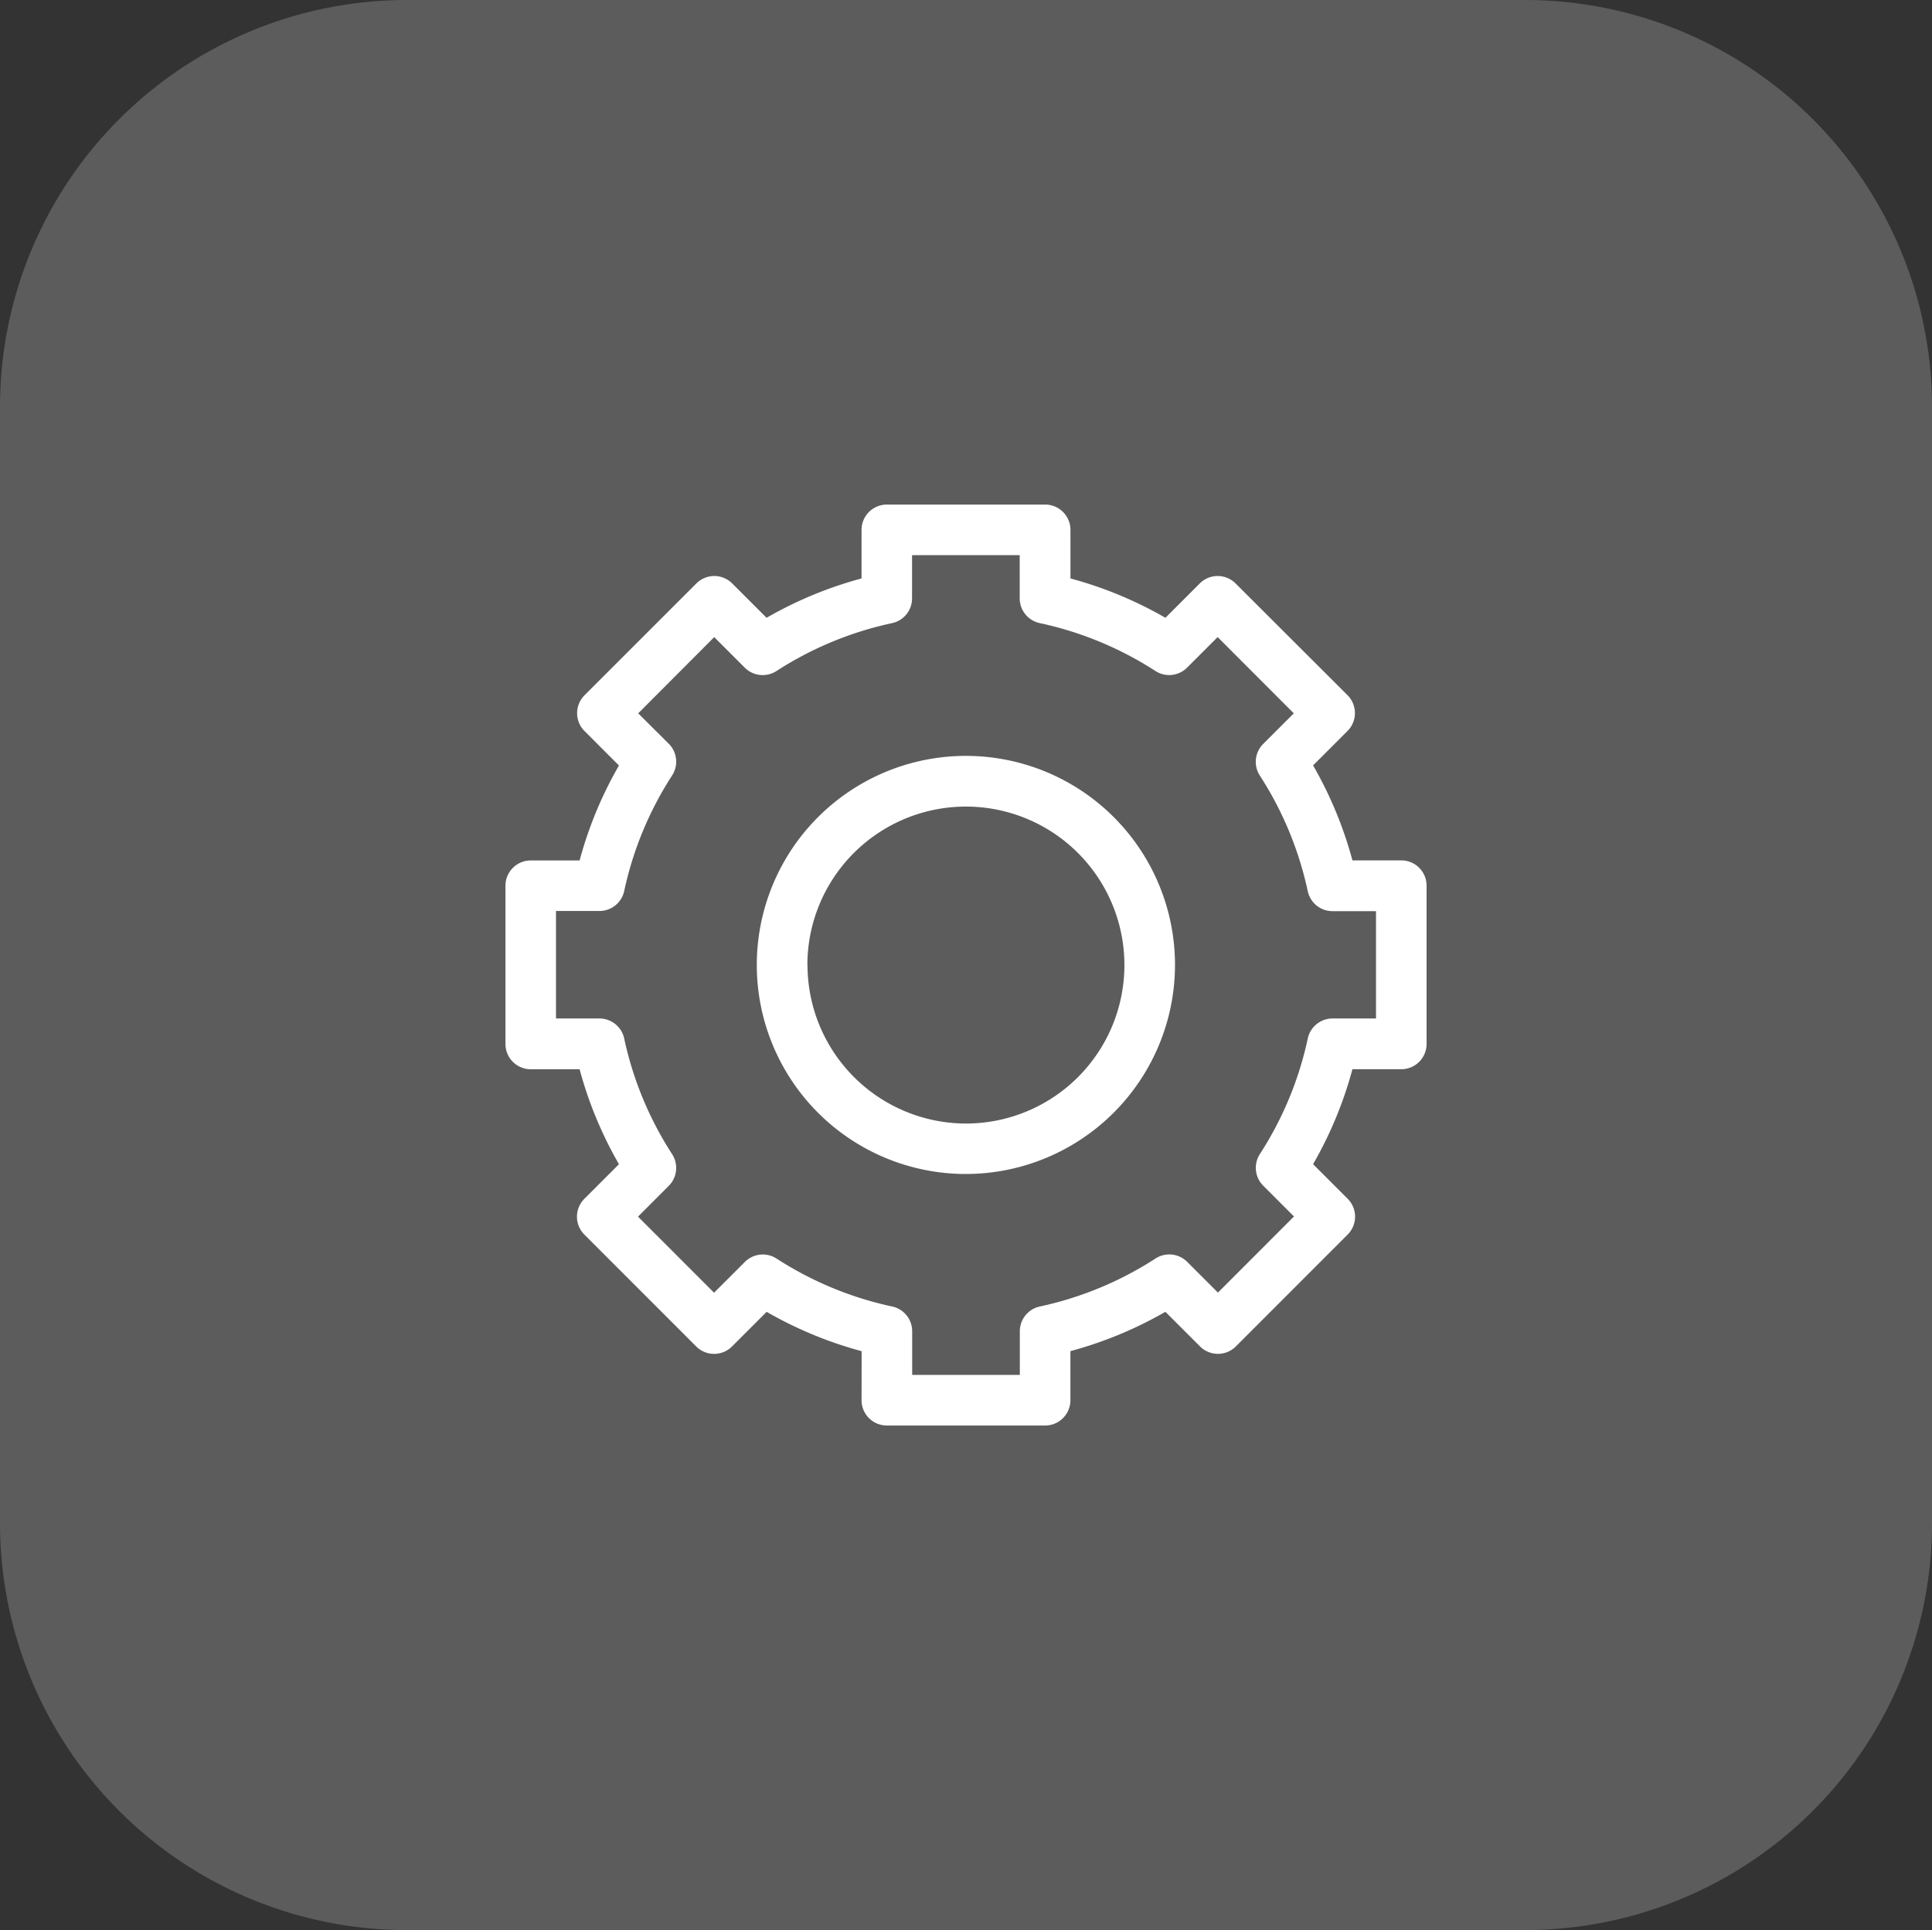
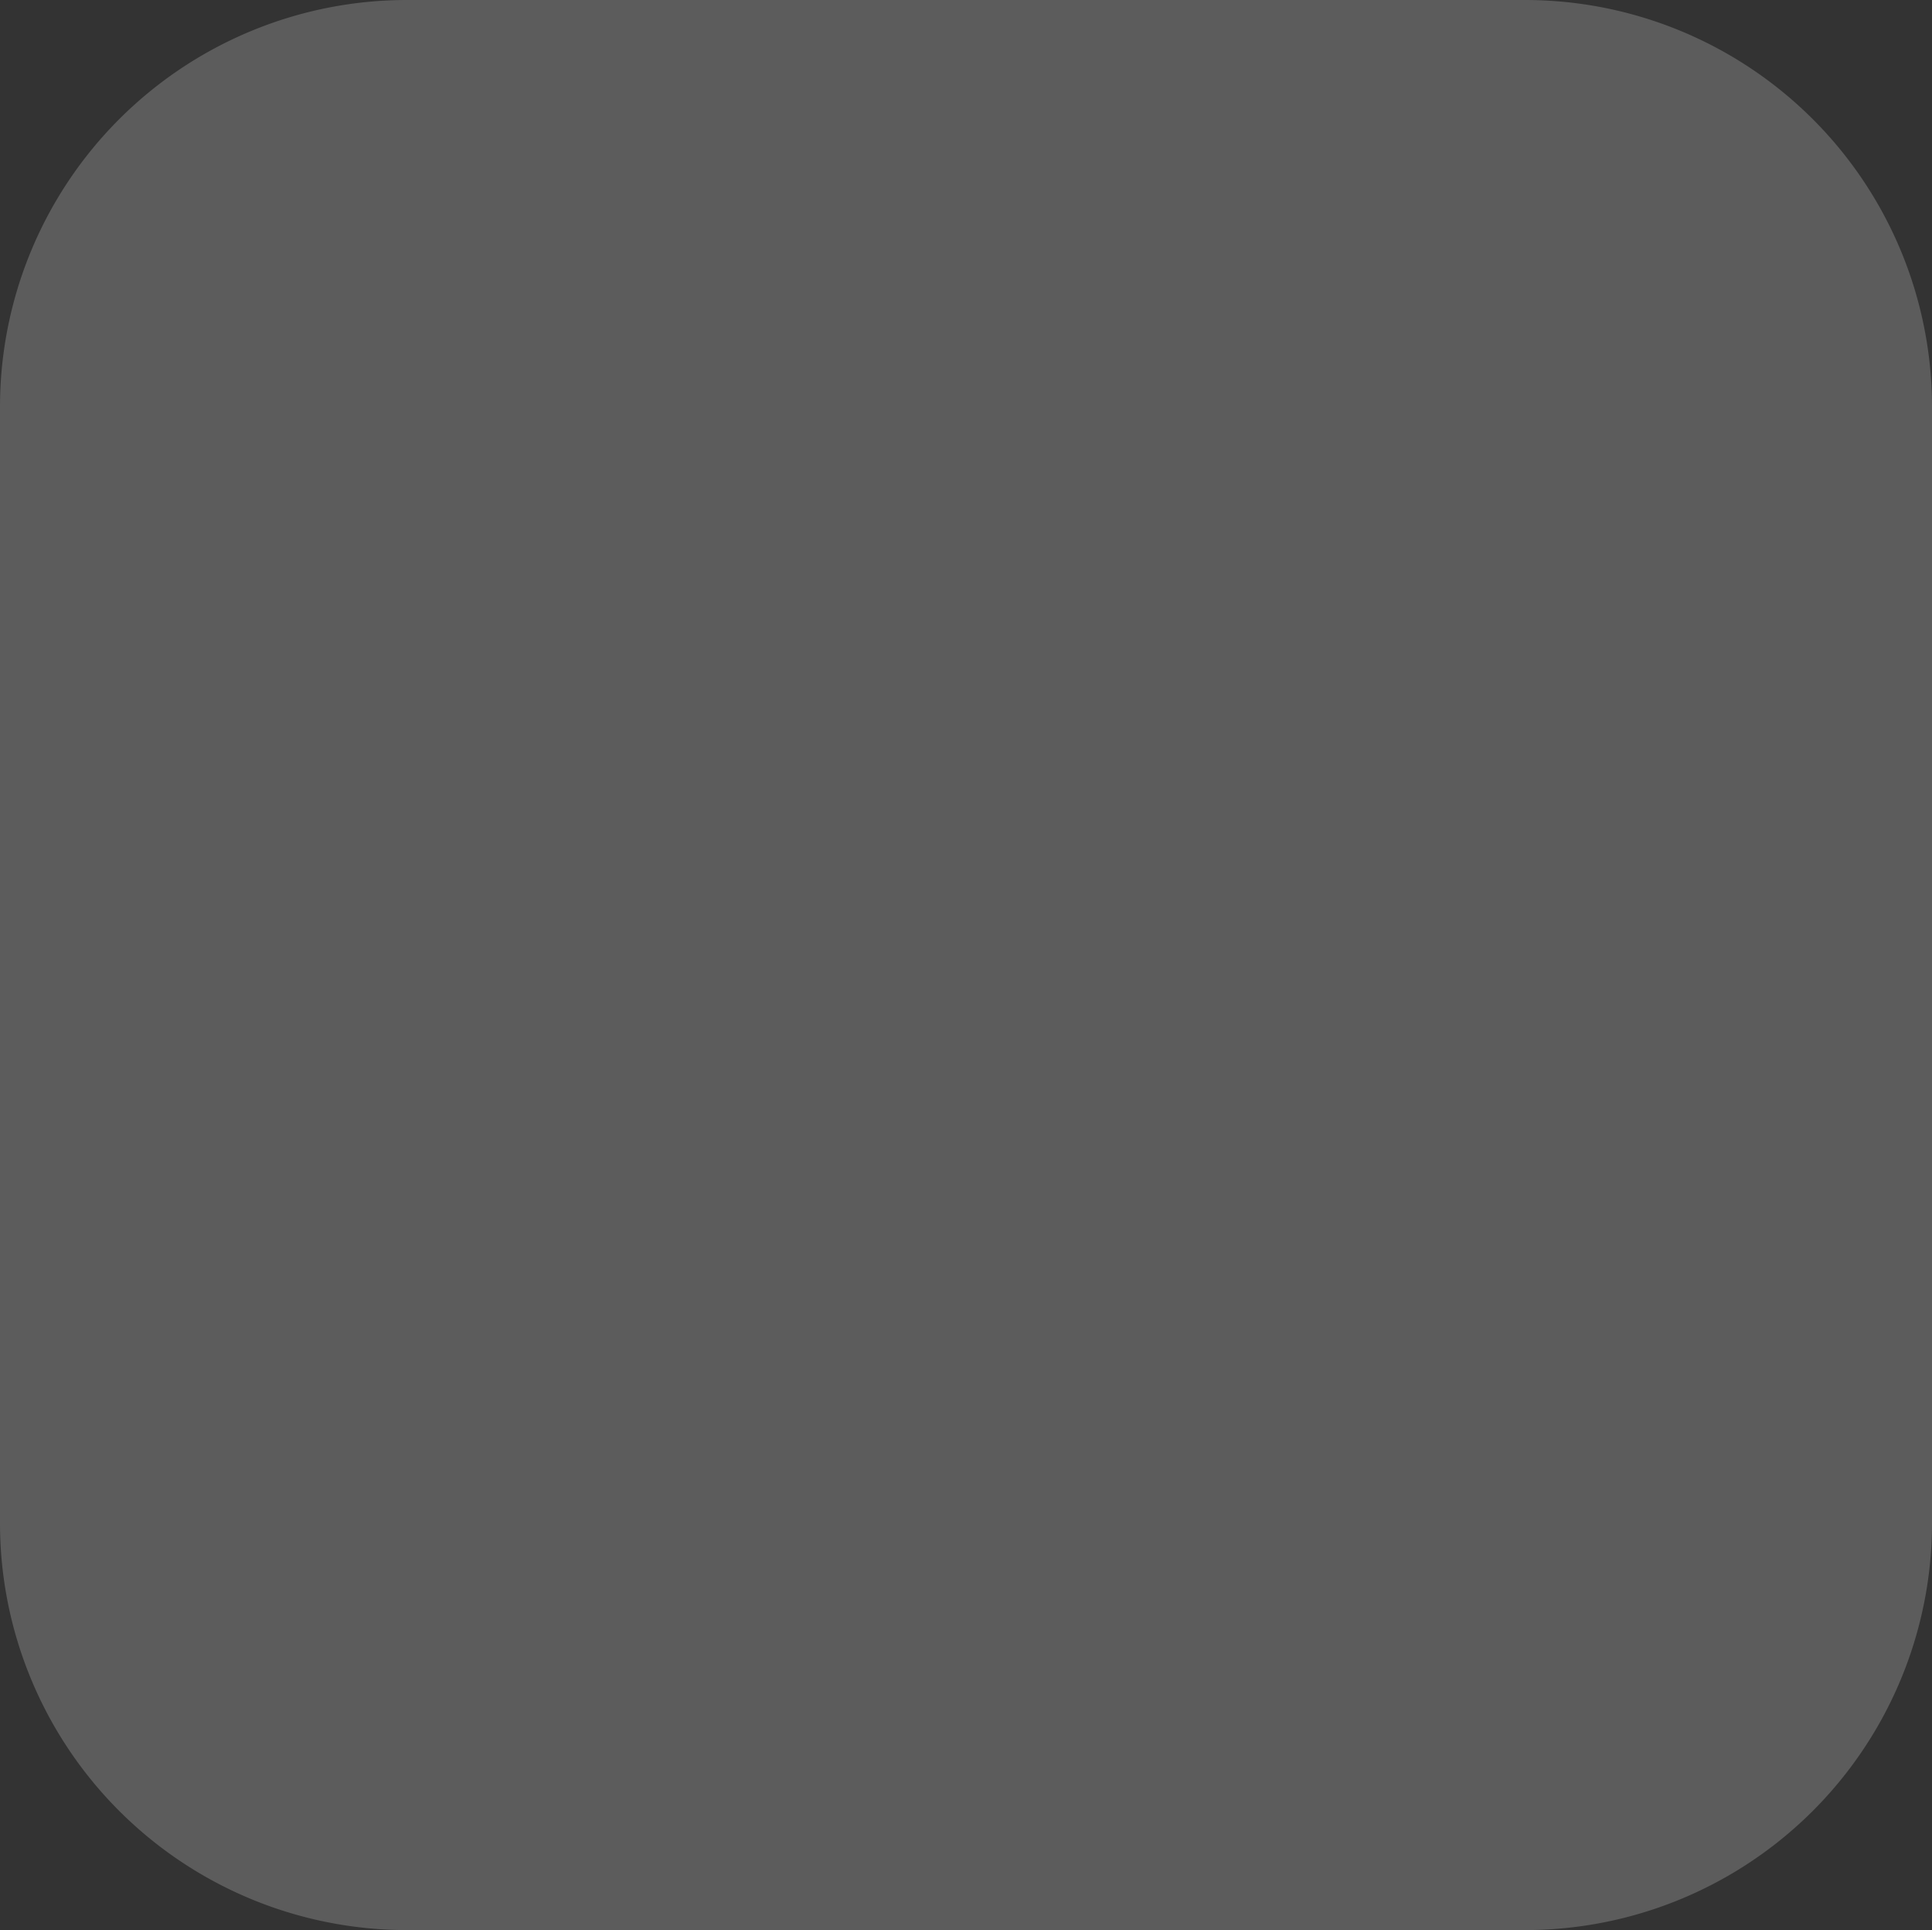
<svg xmlns="http://www.w3.org/2000/svg" width="47.473" height="47.437" viewBox="0 0 47.473 47.437">
  <rect x="0" y="0" width="47.473" height="47.437" fill="#333333" stroke="none" />
  <g id="Group_25370" data-name="Group 25370" transform="translate(-26.912 -28.055)">
    <g id="Group_25369" data-name="Group 25369">
      <path id="Rectangle_643" data-name="Rectangle 643" d="M10,0H37.473a10,10,0,0,1,10,10V37.437a10,10,0,0,1-10,10H10a10,10,0,0,1-10-10V10A10,10,0,0,1,10,0Z" transform="translate(26.912 28.055)" fill="#fff" opacity="0.2" />
      <g id="Group_20753" data-name="Group 20753" transform="translate(-13802.627 -2462.544)">
        <g id="technical-support" transform="translate(13841.957 2503)">
-           <path id="Path_34600" data-name="Path 34600" d="M12.22,25.482a.622.622,0,0,0,.622.622H16.73a.622.622,0,0,0,.622-.622V24.276a9.738,9.738,0,0,0,2.334-.967l.851.851a.622.622,0,0,0,.88,0l2.748-2.75a.622.622,0,0,0,0-.879l-.85-.85a9.738,9.738,0,0,0,.967-2.334h1.2a.622.622,0,0,0,.622-.622V12.836a.622.622,0,0,0-.622-.622h-1.2a9.739,9.739,0,0,0-.967-2.334l.846-.846a.622.622,0,0,0,0-.88L21.41,5.407a.622.622,0,0,0-.879,0l-.844.845a9.738,9.738,0,0,0-2.334-.967V4.091a.622.622,0,0,0-.622-.622H12.842a.622.622,0,0,0-.622.622V5.285a9.73,9.73,0,0,0-2.334.967l-.845-.845a.622.622,0,0,0-.879,0L5.413,8.156a.622.622,0,0,0,0,.88l.846.846a9.736,9.736,0,0,0-.967,2.334h-1.2a.622.622,0,0,0-.622.622l0,3.888a.622.622,0,0,0,.622.622h1.2a9.738,9.738,0,0,0,.967,2.334l-.85.85a.622.622,0,0,0,0,.879l2.748,2.75a.622.622,0,0,0,.44.182h0a.622.622,0,0,0,.44-.182l.851-.851a9.746,9.746,0,0,0,2.334.967ZM10.13,22a.622.622,0,0,0-.777.083l-.757.757L6.727,20.97l.756-.757a.622.622,0,0,0,.083-.777,8.511,8.511,0,0,1-1.178-2.843A.622.622,0,0,0,5.78,16.1H4.712V13.458H5.78a.622.622,0,0,0,.608-.491,8.512,8.512,0,0,1,1.178-2.842.622.622,0,0,0-.083-.777L6.732,8.6,8.6,6.727l.751.751a.622.622,0,0,0,.777.083,8.508,8.508,0,0,1,2.842-1.178.622.622,0,0,0,.491-.608V4.712h2.645V5.774a.622.622,0,0,0,.491.608A8.515,8.515,0,0,1,19.442,7.56a.621.621,0,0,0,.777-.083l.751-.751L22.841,8.6l-.752.752a.622.622,0,0,0-.083.777,8.517,8.517,0,0,1,1.178,2.842.622.622,0,0,0,.608.491h1.069V16.1H23.793a.622.622,0,0,0-.608.491,8.51,8.51,0,0,1-1.178,2.842.622.622,0,0,0,.083.777l.756.756-1.869,1.871-.757-.757A.622.622,0,0,0,19.442,22,8.517,8.517,0,0,1,16.6,23.179a.622.622,0,0,0-.491.608V24.86H13.464V23.787a.622.622,0,0,0-.491-.608A8.512,8.512,0,0,1,10.13,22Zm0,0" transform="translate(-3.468 -3.469)" fill="#fff" />
-           <path id="Path_34601" data-name="Path 34601" d="M18.4,13.265A5.138,5.138,0,1,0,13.265,18.4,5.144,5.144,0,0,0,18.4,13.265Zm-9.033,0a3.895,3.895,0,1,1,3.895,3.895A3.9,3.9,0,0,1,9.37,13.265Zm0,0" transform="translate(-1.946 -1.947)" fill="#fff" />
-         </g>
+           </g>
      </g>
    </g>
  </g>
</svg>